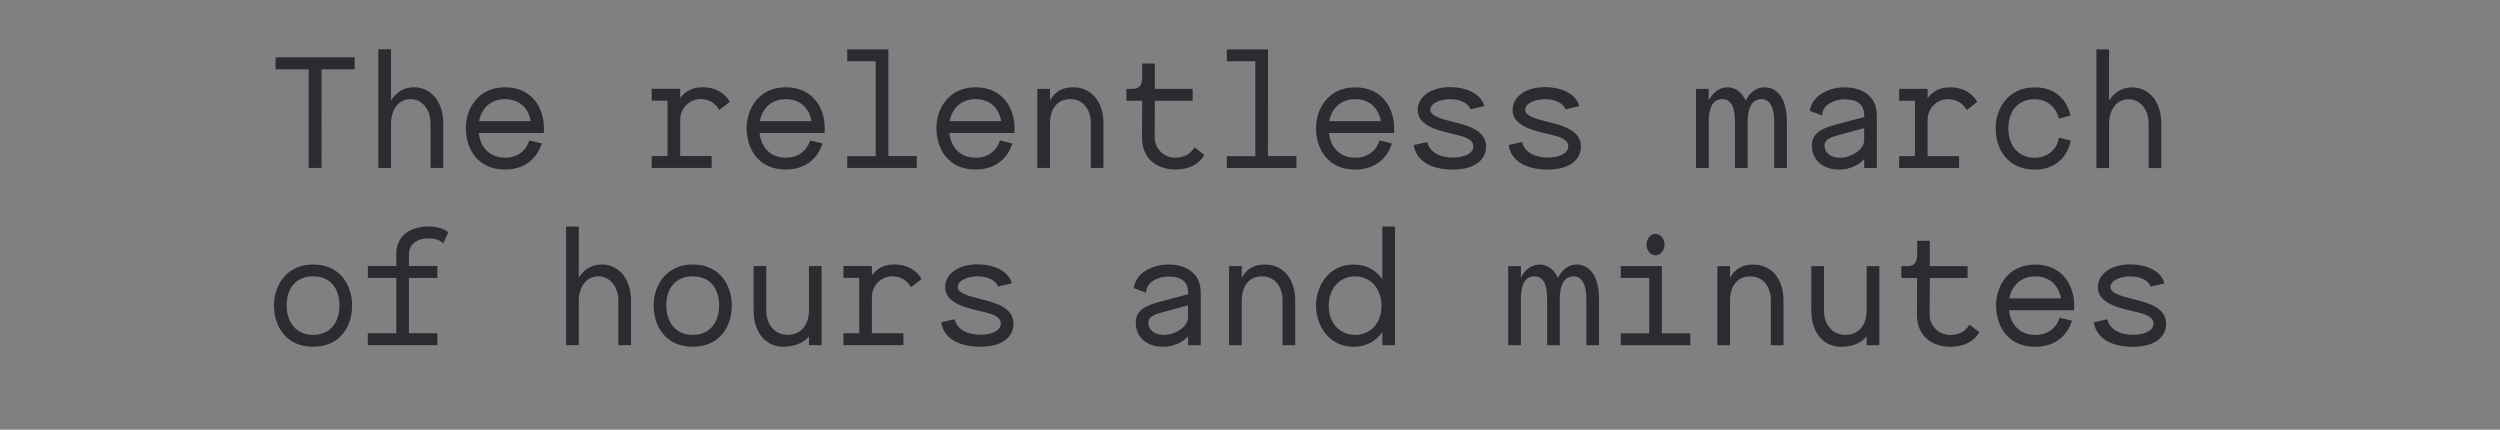
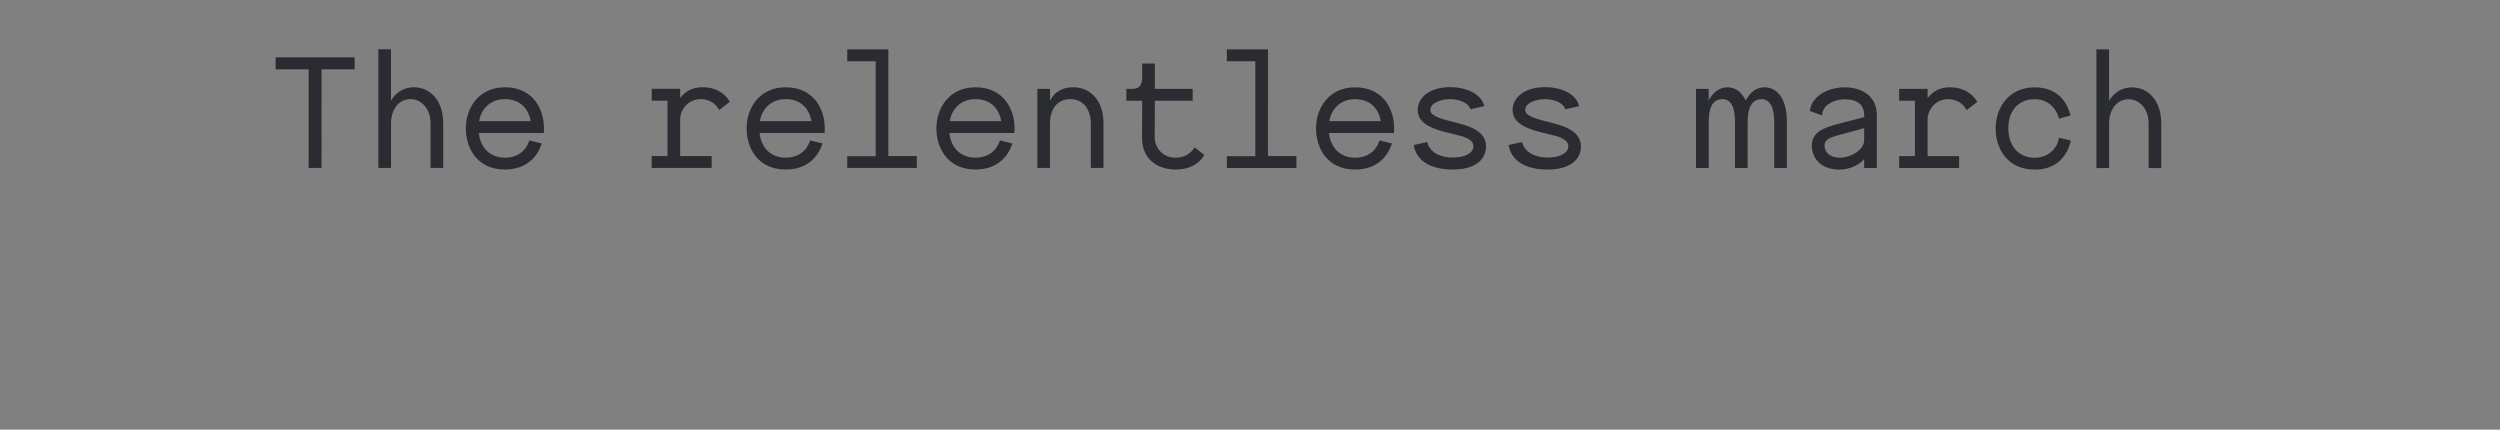
<svg xmlns="http://www.w3.org/2000/svg" id="Layer_1" viewBox="0 0 960 165">
  <rect x="0" y="0" width="960" height="165" fill="#808080" stroke="none" />
  <defs>
    <style>.cls-1{fill:none;}.cls-2{clip-path:url(#clippath);}.cls-3{fill:#f0f0c8;}.cls-4{fill:#2a2c32;}</style>
    <clipPath id="clippath">
-       <rect class="cls-1" x="-2963.95" y="-1881.73" width="1920" height="2688" />
-     </clipPath>
+       </clipPath>
  </defs>
-   <path class="cls-4" d="m819.03,133.17c7.84,0,12.76-3.28,12.76-8.93,0-4.13-3.22-6.99-10.39-8.81l-3.58-.91c-4.8-1.21-7.41-2.37-7.41-4.25,0-2.79,4.19-4.13,7.53-4.13,4.01,0,7.11,1.58,7.9,3.89l5.29-1.21c-1.03-4.37-6.32-7.29-13.18-7.29-7.84,0-12.39,4.07-12.39,8.75,0,4.13,3.46,6.8,11.05,8.63l3.83.91c3.04.73,6.5,1.76,6.5,4.43s-3.34,4.31-7.9,4.31-8.81-1.76-9.84-5.95l-5.16,1.15c.67,4.92,5.1,9.41,15,9.41m-27.64-18.59h-19.8c.91-4.98,4.49-8.44,9.9-8.44s8.99,3.22,9.9,8.44m-9.9,18.59c7.84,0,12.39-4.43,14.15-10.02l-4.74-1.15c-1.28,3.95-4.49,6.62-9.42,6.62-5.65,0-9.42-3.77-10.02-9.48h24.97l.06-1.82c0-7.47-4.31-15.73-15-15.73-10.02,0-15,7.9-15,15.73s4.49,15.85,15,15.85m-32.62,0c5.16,0,9.05-1.94,11.18-5.59l-3.7-2.91c-1.58,2.25-3.58,3.95-7.47,3.95-4.68,0-7.9-3.71-7.9-7.78l.06-14.09h14.52v-4.56h-14.52v-9.72h-4.86v5.16c0,2.79-.85,4.56-3.65,4.56h-2.43v4.56h6.07l-.06,13.97c-.06,10.21,8.14,12.45,12.76,12.45m-41.97,0c5.41,0,8.56-2.25,9.9-4.01v3.4h4.86v-30.37h-4.86v17.13c0,4.86-2.61,9.29-8.14,9.29-4.86,0-8.26-3.83-8.26-9.29v-17.13h-4.86v17.13c0,8.93,5.16,13.85,11.36,13.85m-47.44-.61h4.86v-17.13c0-4.86,2.31-9.29,7.78-9.29,4.86,0,7.9,3.83,7.9,9.29v17.13h4.86v-17.13c0-8.93-5.16-13.85-11.6-13.85-4.5,0-7.17,1.94-8.93,5.1v-4.49h-4.86v30.37Zm-23.75-34.5c1.88,0,3.46-1.88,3.46-4.13s-1.58-4.13-3.46-4.13-3.46,1.88-3.46,4.13,1.58,4.13,3.46,4.13m-13.36,34.5h26.73v-4.56h-10.93v-25.82h-15.79v4.56h10.93v21.26h-10.93v4.56Zm-43.19,0h4.86v-17.74c0-4.86,1.21-8.69,5.22-8.69,3.46,0,4.86,3.22,4.86,8.69v17.74h4.86v-17.74c0-6.74,2.55-8.69,5.34-8.69,3.22,0,4.86,3.22,4.86,8.69v17.74h4.86v-17.74c0-8.93-3.7-13.24-8.62-13.24-3.1,0-5.59,2-7.17,5.1-1.58-3.34-4.07-5.1-7.05-5.1s-5.59,1.94-7.17,5.1v-4.49h-4.86v30.37Zm-58.8-3.95c-5.71,0-10.15-4.37-10.15-11.18,0-6.44,4.07-11.3,10.15-11.3s10.14,4.86,10.14,11.3c0,6.8-4.43,11.18-10.14,11.18m-.61,4.56c4.74,0,8.63-2.06,11.06-5.71v5.1h4.86v-45.56h-4.86v20.29c-2.49-3.77-6.44-5.71-11.06-5.71-9.23,0-14.4,7.84-14.4,15.85,0,7.47,4.92,15.73,14.4,15.73m-47.8-.61h4.86v-17.13c0-4.86,2.31-9.29,7.78-9.29,4.86,0,7.9,3.83,7.9,9.29v17.13h4.86v-17.13c0-8.93-5.16-13.85-11.6-13.85-4.49,0-7.17,1.94-8.93,5.1v-4.49h-4.86v30.37Zm-25.09-3.95c-3.65,0-5.89-2-5.89-4.68,0-2.25,2.13-3.1,5.22-3.95l10.02-2.73v4.68c0,3.58-5.04,6.68-9.35,6.68m-.3,4.56c3.28,0,7.17-1.21,9.66-4.01v3.4h4.86v-20.17c0-7.84-6.14-10.81-12.39-10.81-5.22,0-12.39,2.55-13.36,9.05l4.74,1.76c.06-4.25,4.92-6.2,8.63-6.2,4.19,0,7.53,1.46,7.53,6.2v.61l-10.33,2.73c-6.07,1.58-9.78,3.46-9.78,8.2,0,5.41,4.07,9.23,10.45,9.23m-70.16,0c7.84,0,12.76-3.28,12.76-8.93,0-4.13-3.22-6.99-10.39-8.81l-3.58-.91c-4.8-1.21-7.41-2.37-7.41-4.25,0-2.79,4.19-4.13,7.53-4.13,4.01,0,7.11,1.58,7.9,3.89l5.29-1.21c-1.03-4.37-6.32-7.29-13.18-7.29-7.84,0-12.39,4.07-12.39,8.75,0,4.13,3.46,6.8,11.05,8.63l3.83.91c3.04.73,6.5,1.76,6.5,4.43s-3.34,4.31-7.9,4.31-8.81-1.76-9.84-5.95l-5.16,1.15c.67,4.92,5.1,9.41,15,9.41m-52.54-.61h23.02v-4.56h-12.09v-13.97c0-4.07,3.22-7.9,7.9-7.9,3.28,0,5.71,1.7,7.11,4.19l4.07-3.16c-2.13-3.64-5.89-5.59-10.45-5.59s-6.99,2.07-8.63,4.13v-3.52h-10.93v4.56h6.07v21.26h-6.07v4.56Zm-23.14.61c5.41,0,8.57-2.25,9.9-4.01v3.4h4.86v-30.37h-4.86v17.13c0,4.86-2.61,9.29-8.14,9.29-4.86,0-8.26-3.83-8.26-9.29v-17.13h-4.86v17.13c0,8.93,5.16,13.85,11.36,13.85m-34.74-4.56c-6.26,0-10.15-4.62-10.15-11.3s3.71-11.18,10.15-11.18,10.14,4.37,10.14,11.18c0,6.44-3.46,11.3-10.14,11.3m0,4.56c10.45,0,15-7.84,15-15.85,0-7.47-4.31-15.73-15-15.73-10.08,0-15,7.9-15,15.73s4.49,15.85,15,15.85m-48.6-.61h4.86v-17.13c0-4.86,2.61-9.29,7.53-9.29,4.25,0,7.65,3.83,7.65,9.29v17.13h4.86v-17.13c0-8.93-5.16-13.85-11.24-13.85-3.83,0-6.86,1.94-8.81,5.1v-19.68h-4.86v45.56Zm-76.17,0h26.73v-4.56h-10.93v-21.26h10.93v-4.56h-10.93v-4.68c0-2.98,2.37-5.95,7.65-5.95,2.55,0,4.37.73,5.53,1.94l1.94-4.31c-1.82-1.34-4.25-2.19-7.47-2.19-8.57,0-12.51,4.74-12.51,10.63v4.56h-10.93v4.56h10.93v21.26h-10.93v4.56Zm-21.02-3.95c-6.26,0-10.14-4.62-10.14-11.3s3.71-11.18,10.14-11.18,10.14,4.37,10.14,11.18c0,6.44-3.46,11.3-10.14,11.3m0,4.56c10.45,0,15-7.84,15-15.85,0-7.47-4.31-15.73-15-15.73-10.08,0-15,7.9-15,15.73s4.49,15.85,15,15.85" />
  <path class="cls-4" d="m805.03,64.53h4.86v-17.13c0-4.86,2.61-9.29,7.53-9.29,4.25,0,7.65,3.83,7.65,9.29v17.13h4.86v-17.13c0-8.93-5.16-13.85-11.24-13.85-3.83,0-6.86,1.94-8.81,5.1v-19.68h-4.86v45.56Zm-23.69.61c8.14,0,12.57-5.1,13.85-11.18l-4.56-1.09c-.67,4.62-4.56,7.71-9.29,7.71-6.26,0-10.14-4.62-10.14-11.3s3.77-11.18,10.14-11.18c4.49,0,8.2,2.85,9.29,7.47l4.43-1.22c-1.34-5.83-5.59-10.81-13.73-10.81-10.02,0-15,7.9-15,15.73s4.5,15.85,15,15.85m-52.06-.61h23.02v-4.56h-12.09v-13.97c0-4.07,3.22-7.9,7.9-7.9,3.28,0,5.71,1.7,7.11,4.19l4.07-3.16c-2.13-3.64-5.89-5.59-10.45-5.59s-6.99,2.07-8.63,4.13v-3.52h-10.93v4.56h6.07v21.26h-6.07v4.56Zm-22.78-3.95c-3.64,0-5.89-2-5.89-4.68,0-2.25,2.13-3.1,5.22-3.95l10.02-2.73v4.68c0,3.58-5.04,6.68-9.35,6.68m-.3,4.56c3.28,0,7.17-1.21,9.66-4.01v3.4h4.86v-20.17c0-7.84-6.14-10.81-12.39-10.81-5.22,0-12.39,2.55-13.36,9.05l4.74,1.76c.06-4.25,4.92-6.2,8.63-6.2,4.19,0,7.53,1.46,7.53,6.2v.61l-10.33,2.73c-6.07,1.58-9.78,3.46-9.78,8.2,0,5.41,4.07,9.23,10.45,9.23m-54.91-.61h4.86v-17.74c0-4.86,1.21-8.69,5.22-8.69,3.46,0,4.86,3.22,4.86,8.69v17.74h4.86v-17.74c0-6.74,2.55-8.69,5.35-8.69,3.22,0,4.86,3.22,4.86,8.69v17.74h4.86v-17.74c0-8.93-3.71-13.24-8.63-13.24-3.1,0-5.59,2.01-7.17,5.1-1.58-3.34-4.07-5.1-7.05-5.1s-5.59,1.94-7.17,5.1v-4.49h-4.86v30.37Zm-56.98.61c7.84,0,12.76-3.28,12.76-8.93,0-4.13-3.22-6.99-10.39-8.81l-3.58-.91c-4.8-1.22-7.41-2.37-7.41-4.25,0-2.79,4.19-4.13,7.53-4.13,4.01,0,7.11,1.58,7.9,3.89l5.29-1.22c-1.03-4.37-6.32-7.29-13.18-7.29-7.84,0-12.39,4.07-12.39,8.75,0,4.13,3.46,6.8,11.06,8.63l3.83.91c3.04.73,6.5,1.76,6.5,4.43s-3.34,4.31-7.9,4.31-8.81-1.76-9.84-5.95l-5.16,1.15c.67,4.92,5.1,9.42,15,9.42m-36.45,0c7.84,0,12.76-3.28,12.76-8.93,0-4.13-3.22-6.99-10.39-8.81l-3.58-.91c-4.8-1.22-7.41-2.37-7.41-4.25,0-2.79,4.19-4.13,7.53-4.13,4.01,0,7.11,1.58,7.9,3.89l5.28-1.22c-1.03-4.37-6.32-7.29-13.18-7.29-7.84,0-12.39,4.07-12.39,8.75,0,4.13,3.46,6.8,11.06,8.63l3.83.91c3.04.73,6.5,1.76,6.5,4.43s-3.34,4.31-7.9,4.31-8.81-1.76-9.84-5.95l-5.16,1.15c.67,4.92,5.1,9.42,15,9.42m-27.64-18.59h-19.8c.91-4.98,4.49-8.44,9.9-8.44s8.99,3.22,9.9,8.44m-9.9,18.59c7.84,0,12.39-4.43,14.15-10.02l-4.74-1.15c-1.28,3.95-4.49,6.62-9.41,6.62-5.65,0-9.42-3.77-10.02-9.48h24.97l.06-1.82c0-7.47-4.31-15.73-15-15.73-10.02,0-15,7.9-15,15.73s4.49,15.85,15,15.85m-49.26-.61h26.73v-4.56h-10.93V18.97h-15.79v4.55h10.93v36.45h-10.93v4.56Zm-19.8.61c5.16,0,9.05-1.94,11.18-5.59l-3.7-2.92c-1.58,2.25-3.58,3.95-7.47,3.95-4.68,0-7.9-3.71-7.9-7.78l.06-14.09h14.52v-4.56h-14.52v-9.72h-4.86v5.16c0,2.79-.85,4.56-3.64,4.56h-2.43v4.56h6.07l-.06,13.97c-.06,10.21,8.14,12.45,12.76,12.45m-52.97-.61h4.86v-17.13c0-4.86,2.31-9.29,7.78-9.29,4.86,0,7.9,3.83,7.9,9.29v17.13h4.86v-17.13c0-8.93-5.16-13.85-11.6-13.85-4.49,0-7.17,1.94-8.93,5.1v-4.49h-4.86v30.37Zm-13.85-17.98h-19.8c.91-4.98,4.49-8.44,9.9-8.44s8.99,3.22,9.9,8.44m-9.9,18.59c7.84,0,12.39-4.43,14.15-10.02l-4.74-1.15c-1.28,3.95-4.49,6.62-9.42,6.62-5.65,0-9.42-3.77-10.02-9.48h24.97l.06-1.82c0-7.47-4.31-15.73-15-15.73-10.02,0-15,7.9-15,15.73s4.49,15.85,15,15.85m-49.26-.61h26.73v-4.56h-10.93V18.97h-15.79v4.55h10.93v36.45h-10.93v4.56Zm-13.73-17.98h-19.8c.91-4.98,4.49-8.44,9.9-8.44s8.99,3.22,9.9,8.44m-9.9,18.59c7.84,0,12.39-4.43,14.15-10.02l-4.74-1.15c-1.28,3.95-4.49,6.62-9.41,6.62-5.65,0-9.42-3.77-10.02-9.48h24.97l.06-1.82c0-7.47-4.31-15.73-15-15.73-10.02,0-15,7.9-15,15.73s4.49,15.85,15,15.85m-51.45-.61h23.02v-4.56h-12.09v-13.97c0-4.07,3.22-7.9,7.9-7.9,3.28,0,5.71,1.7,7.11,4.19l4.07-3.16c-2.13-3.64-5.89-5.59-10.45-5.59s-6.99,2.07-8.63,4.13v-3.52h-10.93v4.56h6.07v21.26h-6.07v4.56Zm-46.47-17.98h-19.8c.91-4.98,4.5-8.44,9.9-8.44s8.99,3.22,9.9,8.44m-9.9,18.59c7.84,0,12.39-4.43,14.15-10.02l-4.74-1.15c-1.28,3.95-4.49,6.62-9.42,6.62-5.65,0-9.42-3.77-10.02-9.48h24.97l.06-1.82c0-7.47-4.31-15.73-15-15.73-10.02,0-15,7.9-15,15.73s4.49,15.85,15,15.85m-48.59-.61h4.86v-17.13c0-4.86,2.61-9.29,7.53-9.29,4.25,0,7.65,3.83,7.65,9.29v17.13h4.86v-17.13c0-8.93-5.16-13.85-11.24-13.85-3.83,0-6.86,1.94-8.81,5.1v-19.68h-4.86v45.56Zm-26.79,0h4.98V26.63h12.7v-4.62h-30.37v4.62h12.7v37.9Z" />
  <g class="cls-2">
-     <path class="cls-3" d="m-476.6-277.84c-27.93,82.31-71.71,150.26-130.11,201.96-58.51,51.77-126.7,84.63-202.68,97.67-38.83,6.67-78.07,8.17-117.43,4.58,28.33-166.01,28.2-315.92-.59-447.98-2.1-9.59-4.42-19.15-6.92-28.54-49.8,53.47-110.4,102.42-180.33,145.66,7.26,65.96-1.11,134.9-24.89,204.98-5.14,15.14-10.82,29.77-17.02,43.93-28.41-19.29-54.37-41.57-77.67-66.79-25.91-27.97-47.49-58.82-64.21-91.74-69.59,25.57-139.35,40.96-207.42,45.76-.63.04-1.26.08-1.89.12,40.88,116.96,116.41,211.11,225.38,281.47-55.6,45.55-119.42,74.77-189.97,86.88-75.89,13.05-153.35,6.43-230.21-19.64-76.9-26.1-142.38-67.99-194.63-124.52-52.39-56.6-86.5-124.17-101.38-200.85-13.94-71.48-9.08-146.65,14.47-223.41,1.68-5.35,3.4-10.7,5.2-16.02,27.94-82.34,71.72-150.29,130.11-201.96.99-.89,2.01-1.78,3.07-2.64,57.58-50.13,124.79-82.15,199.61-95.02,38.82-6.67,78.03-8.16,117.35-4.58-17.02,99.39-23.86,192.88-20.36,279.8,66.67,2.89,136.59-10.87,208.02-40.89,3.69-36.71,12.15-74.71,25.15-113.02,5.13-15.13,10.81-29.76,17.01-43.9,28.38,19.27,54.33,41.55,77.67,66.75,4.78,5.14,9.48,10.48,14.03,15.92,64.71-45.56,114.33-98.5,147.6-157.49-32.3-34.94-70.22-66.33-113.39-94.11,49.34-40.41,105.25-68.04,166.48-82.13,7.48-1.71,15.12-3.24,23.38-4.68,70.94-12.16,143.21-7.21,214.82,14.7,5.12,1.55,10.28,3.2,15.41,4.94,76.78,26.06,142.26,67.95,194.62,124.52,52.34,56.63,86.45,124.21,101.39,200.85,14.86,76.61,8.25,157.17-19.67,239.44m-1880.64,133.02c-58.51,51.77-126.7,84.63-202.68,97.67-38.84,6.67-78.08,8.17-117.43,4.58,28.33-166.01,28.21-315.91-.59-447.98-2.11-9.59-4.42-19.16-6.92-28.54-49.81,53.47-110.41,102.41-180.33,145.66,7.26,65.96-1.11,134.9-24.89,204.98-5.14,15.13-10.82,29.78-17.02,43.93-28.41-19.29-54.36-41.57-77.67-66.78-25.9-27.97-47.49-58.81-64.21-91.74-69.61,25.57-139.36,40.96-207.41,45.76-.63.04-1.27.08-1.9.12,40.87,116.96,116.41,211.1,225.38,281.46-55.6,45.55-119.42,74.77-189.97,86.88-75.91,13.05-153.37,6.43-230.21-19.64-76.9-26.1-142.38-67.99-194.63-124.52-52.39-56.6-86.5-124.17-101.38-200.85-13.95-71.49-9.08-146.66,14.47-223.41,1.67-5.35,3.39-10.7,5.2-16.02,27.94-82.35,71.72-150.3,130.11-201.96.99-.9,2.01-1.78,3.07-2.65,57.57-50.12,124.78-82.14,199.6-95.02,38.82-6.66,78.04-8.15,117.36-4.57-17.02,99.38-23.86,192.88-20.36,279.79,66.68,2.87,136.6-10.86,208.02-40.89,3.69-36.7,12.15-74.7,25.15-113.01,5.14-15.13,10.81-29.76,17.01-43.91,28.38,19.28,54.34,41.55,77.67,66.76,4.75,5.11,9.46,10.45,14.03,15.92,64.71-45.56,114.33-98.51,147.6-157.49-32.3-34.94-70.22-66.33-113.39-94.1,49.33-40.4,105.25-68.03,166.48-82.14,7.47-1.7,15.33-3.27,23.38-4.67,70.92-12.16,143.19-7.21,214.82,14.7,5.12,1.55,10.28,3.2,15.41,4.95,76.78,26.05,142.26,67.94,194.62,124.51,52.34,56.64,86.45,124.21,101.39,200.85,14.86,76.62,8.24,157.18-19.68,239.44-27.93,82.31-71.71,150.26-130.11,201.96M-376.59-843.46c-76.97-84.96-181.36-150.22-310.25-193.96-43.29-14.69-86.81-24.64-129.33-29.57-55.79-6.42-111.58-4.42-165.84,5.93-28.08,5.34-55.88,12.91-82.64,22.49-63.41,22.78-122.75,57.83-176.36,104.16l-19.13,16.53,9.02-23.62c26.14-68.44,55.33-132.84,86.81-191.51-37.59-24.12-81.54-40.24-130.73-47.96-26.57-4.18-53.64-5.94-80.46-5.2-25.48,55.94-49.17,116.07-70.46,178.81-13.16,38.79-25.01,76.9-35.68,114.38-80.99-14.03-158.78-14.46-232.37-1.02-51.67,9.44-100.61,24.77-145.44,45.57-53.24,24.66-102.57,57.79-146.61,98.48-3.73,3.45-7.43,6.96-11.09,10.52-1.7-4.16-3.5-8.27-5.3-12.39,2.6-2.49,5.13-5.06,7.76-7.5,44.38-40.99,94-74.48,147.51-99.56,1.9-5.13,3.93-10.34,6.05-15.49,42.21-102.4,120.74-186.42,233.39-249.72,83.1-46.73,166.5-71.85,247.89-74.68,3.42-.12,6.85-.2,10.28-.25,0,0,0,0,0,0,6.04-.08,12.08-.02,18.13.14.58.02,1.15.02,1.72.04,5.82.18,11.65.48,17.46.88.72.05,1.45.1,2.17.16,5.87.43,11.74.97,17.59,1.63.4.05.8.1,1.2.15,6.1.71,12.19,1.52,18.25,2.47,4.31.68,8.53,1.5,12.77,2.31,2.03.38,4.1.7,6.11,1.11,3.62.74,7.15,1.62,10.71,2.46,2.64.62,5.33,1.18,7.94,1.85,3.39.87,6.7,1.87,10.04,2.83,2.69.77,5.41,1.5,8.06,2.33,3.23,1.01,6.39,2.13,9.57,3.22,2.66.92,5.35,1.79,7.97,2.77,3.11,1.15,6.14,2.4,9.19,3.63,2.6,1.05,5.22,2.08,7.78,3.18,2.99,1.3,5.91,2.68,8.85,4.06,2.52,1.18,5.04,2.34,7.51,3.58,2.89,1.45,5.72,2.97,8.55,4.5,2.41,1.3,4.83,2.59,7.19,3.95,2.79,1.6,5.53,3.27,8.26,4.95,3.42,2.1,6.87,4.17,10.19,6.4,33.88,22.73,63.5,52.39,88.11,88.21,25.94-9.02,52.79-16.21,79.89-21.36,51.98-9.91,105.31-12.34,158.7-7.22-7.63-16.92-16.19-33.83-25.52-50.39h0c-34.95-62.2-86.67-113.41-153.73-152.2-13.56-7.82-27.05-15.02-40.07-21.39-2.34-1.15-4.72-2.19-7.07-3.31.97-1.26,1.92-2.56,2.89-3.81l2-2.56c78.91-101.47,166.28-174.79,259.64-217.85,94.66-43.61,189.22-49.92,281.08-18.75,82.65,28.05,148.62,80.03,196.08,154.5,46.37,72.82,75.06,163.81,85.32,270.52l242.51,15.99c-13.18-154.98-59.53-289.89-137.81-401.02-79.47-112.7-186.82-192.6-319.08-237.48-135.83-46.09-270.03-46.67-398.89-1.74-129.1,45.06-247.42,132.58-351.64,260.11-30.47,37.31-59.66,77.86-86.76,120.53-.67,1.05-1.32,2.13-1.98,3.18-1.23-.08-2.5-.19-3.72-.25-47.57-2.6-91.66,1.21-131.05,11.31l-20.59,5.28,14.3-15.72c40-43.98,72.54-100.05,96.73-166.68,24.23-66.57,36.49-136.57,36.44-208.05-.12-71.11-16.94-136.98-50-195.79-51.68-91.98-121.7-161.07-208.14-205.35-86.42-44.28-184.58-62-291.84-52.63-107.62,9.49-219.03,46.27-331.15,109.3-109.94,61.77-197.91,136-261.58,220.71,79.67-4.68,161.49,7.01,243.41,34.81,3.22,1.09,6.41,2.2,9.58,3.33,31.51-27.54,68.76-53.45,110.77-77.04,110.89-62.33,216.7-86.9,314.46-73.03,98.4,14.05,172.46,64.23,220.15,149.14,51.38,91.45,58.89,187.25,22.29,284.76-36.51,97.13-110.47,177.53-219.85,238.98-4.45,2.51-8.88,4.95-13.31,7.28-83.78,44.71-166.57,65.89-245.98,62.92-19.91-.75-39.81-3.02-59.17-6.73-102.3-19.37-180.25-75.61-231.64-167.13-38.64-68.77-48.91-140.61-30.55-213.64-73.22-14.08-148.4-3.65-223.6,31.01-2.35,1.09-4.71,2.2-7.06,3.31l-.31,4.01c-7.09,96.85,15.51,192.58,67.2,284.52,33.09,58.93,80.61,107.55,141.21,144.52,61.02,37.22,127.18,63.14,196.65,77.06,69.5,13.97,134.34,15.35,192.7,4.1l20.85-4.02-15.2,14.83c-41.87,40.85-77.41,96.41-105.63,165.14-8.73,21.24-16.22,43-22.46,65.21-18.12-28.31-38.89-55.47-62.32-81.37-76.97-84.97-181.36-150.22-310.25-193.96-43.28-14.69-86.79-24.64-129.34-29.57-55.75-6.42-111.55-4.42-165.83,5.92-28.09,5.34-55.89,12.91-82.63,22.49-63.4,22.77-122.74,57.82-176.36,104.16l-19.12,16.53,9.02-23.62c26.13-68.41,55.32-132.81,86.81-191.51-37.59-24.12-81.54-40.25-130.74-47.96-26.57-4.18-53.62-5.93-80.46-5.2-25.47,55.92-49.17,116.05-70.46,178.8-13.16,38.79-25.01,76.9-35.68,114.38-80.99-14.02-158.77-14.46-232.37-1.02-51.68,9.44-100.61,24.77-145.44,45.57-53.23,24.65-102.56,57.78-146.62,98.48-30.23,27.94-58.13,59.53-82.94,93.9-41.46,57.49-75.44,124.81-100.98,200.09-40.72,120.01-51.82,236.16-32.99,345.21,18.76,108.97,67.23,207.22,144.08,292.04,76.85,84.92,181.24,150.17,310.26,193.96,100.07,33.95,199.38,41.91,295.17,23.64,95.78-18.26,182.92-60.87,259-126.65l19.12-16.54-9.02,23.62c-54.64,143.15-122.57,267.77-201.92,370.41-79.62,102.95-167.65,177.11-261.65,220.41-94.62,43.63-189.18,49.93-281.08,18.75-82.69-28.06-148.66-80.05-196.07-154.51-46.43-72.86-75.13-163.86-85.33-270.51l-242.5-15.99c13.16,155.08,59.51,289.98,137.81,401.02,79.37,112.67,186.72,192.57,319.08,237.48,135.88,46.1,270.08,46.69,398.89,1.74,129.01-44.99,247.32-132.5,351.65-260.11,104.54-127.91,190.66-290.36,255.97-482.82,13.17-38.8,25.05-76.92,35.72-114.37,80.97,14.01,158.75,14.44,232.34,1.01,112.55-20.55,210.81-69.01,292.05-144.04,3.73-3.45,7.38-7,11.03-10.55,25.52,62.41,62.29,120.29,110.03,172.98,76.85,84.92,181.23,150.18,310.25,193.96,100.08,33.96,199.39,41.92,295.17,23.65,95.79-18.26,182.93-60.88,259-126.65l19.12-16.54-9.02,23.62c-54.63,143.13-122.57,267.75-201.92,370.41-79.62,102.95-167.65,177.11-261.65,220.41-94.61,43.63-189.18,49.94-281.08,18.75-82.69-28.06-148.66-80.04-196.07-154.51-46.43-72.87-75.13-163.86-85.33-270.52l-242.5-15.98c13.16,155.08,59.51,289.97,137.81,401.02,79.36,112.66,186.72,192.56,319.07,237.48,135.88,46.1,270.09,46.69,398.89,1.74,129.02-44.99,247.32-132.51,351.64-260.11,104.54-127.91,190.67-290.35,255.98-482.82,13.17-38.8,25.05-76.92,35.72-114.37,80.96,14.01,158.74,14.45,232.34,1.02,112.55-20.55,210.81-69.02,292.05-144.04C-368.07,12.64-306.2-86.28-265.5-206.21c40.68-119.88,51.78-236.03,32.99-345.22-18.82-108.93-67.29-207.19-144.08-292.03" />
-   </g>
+     </g>
</svg>